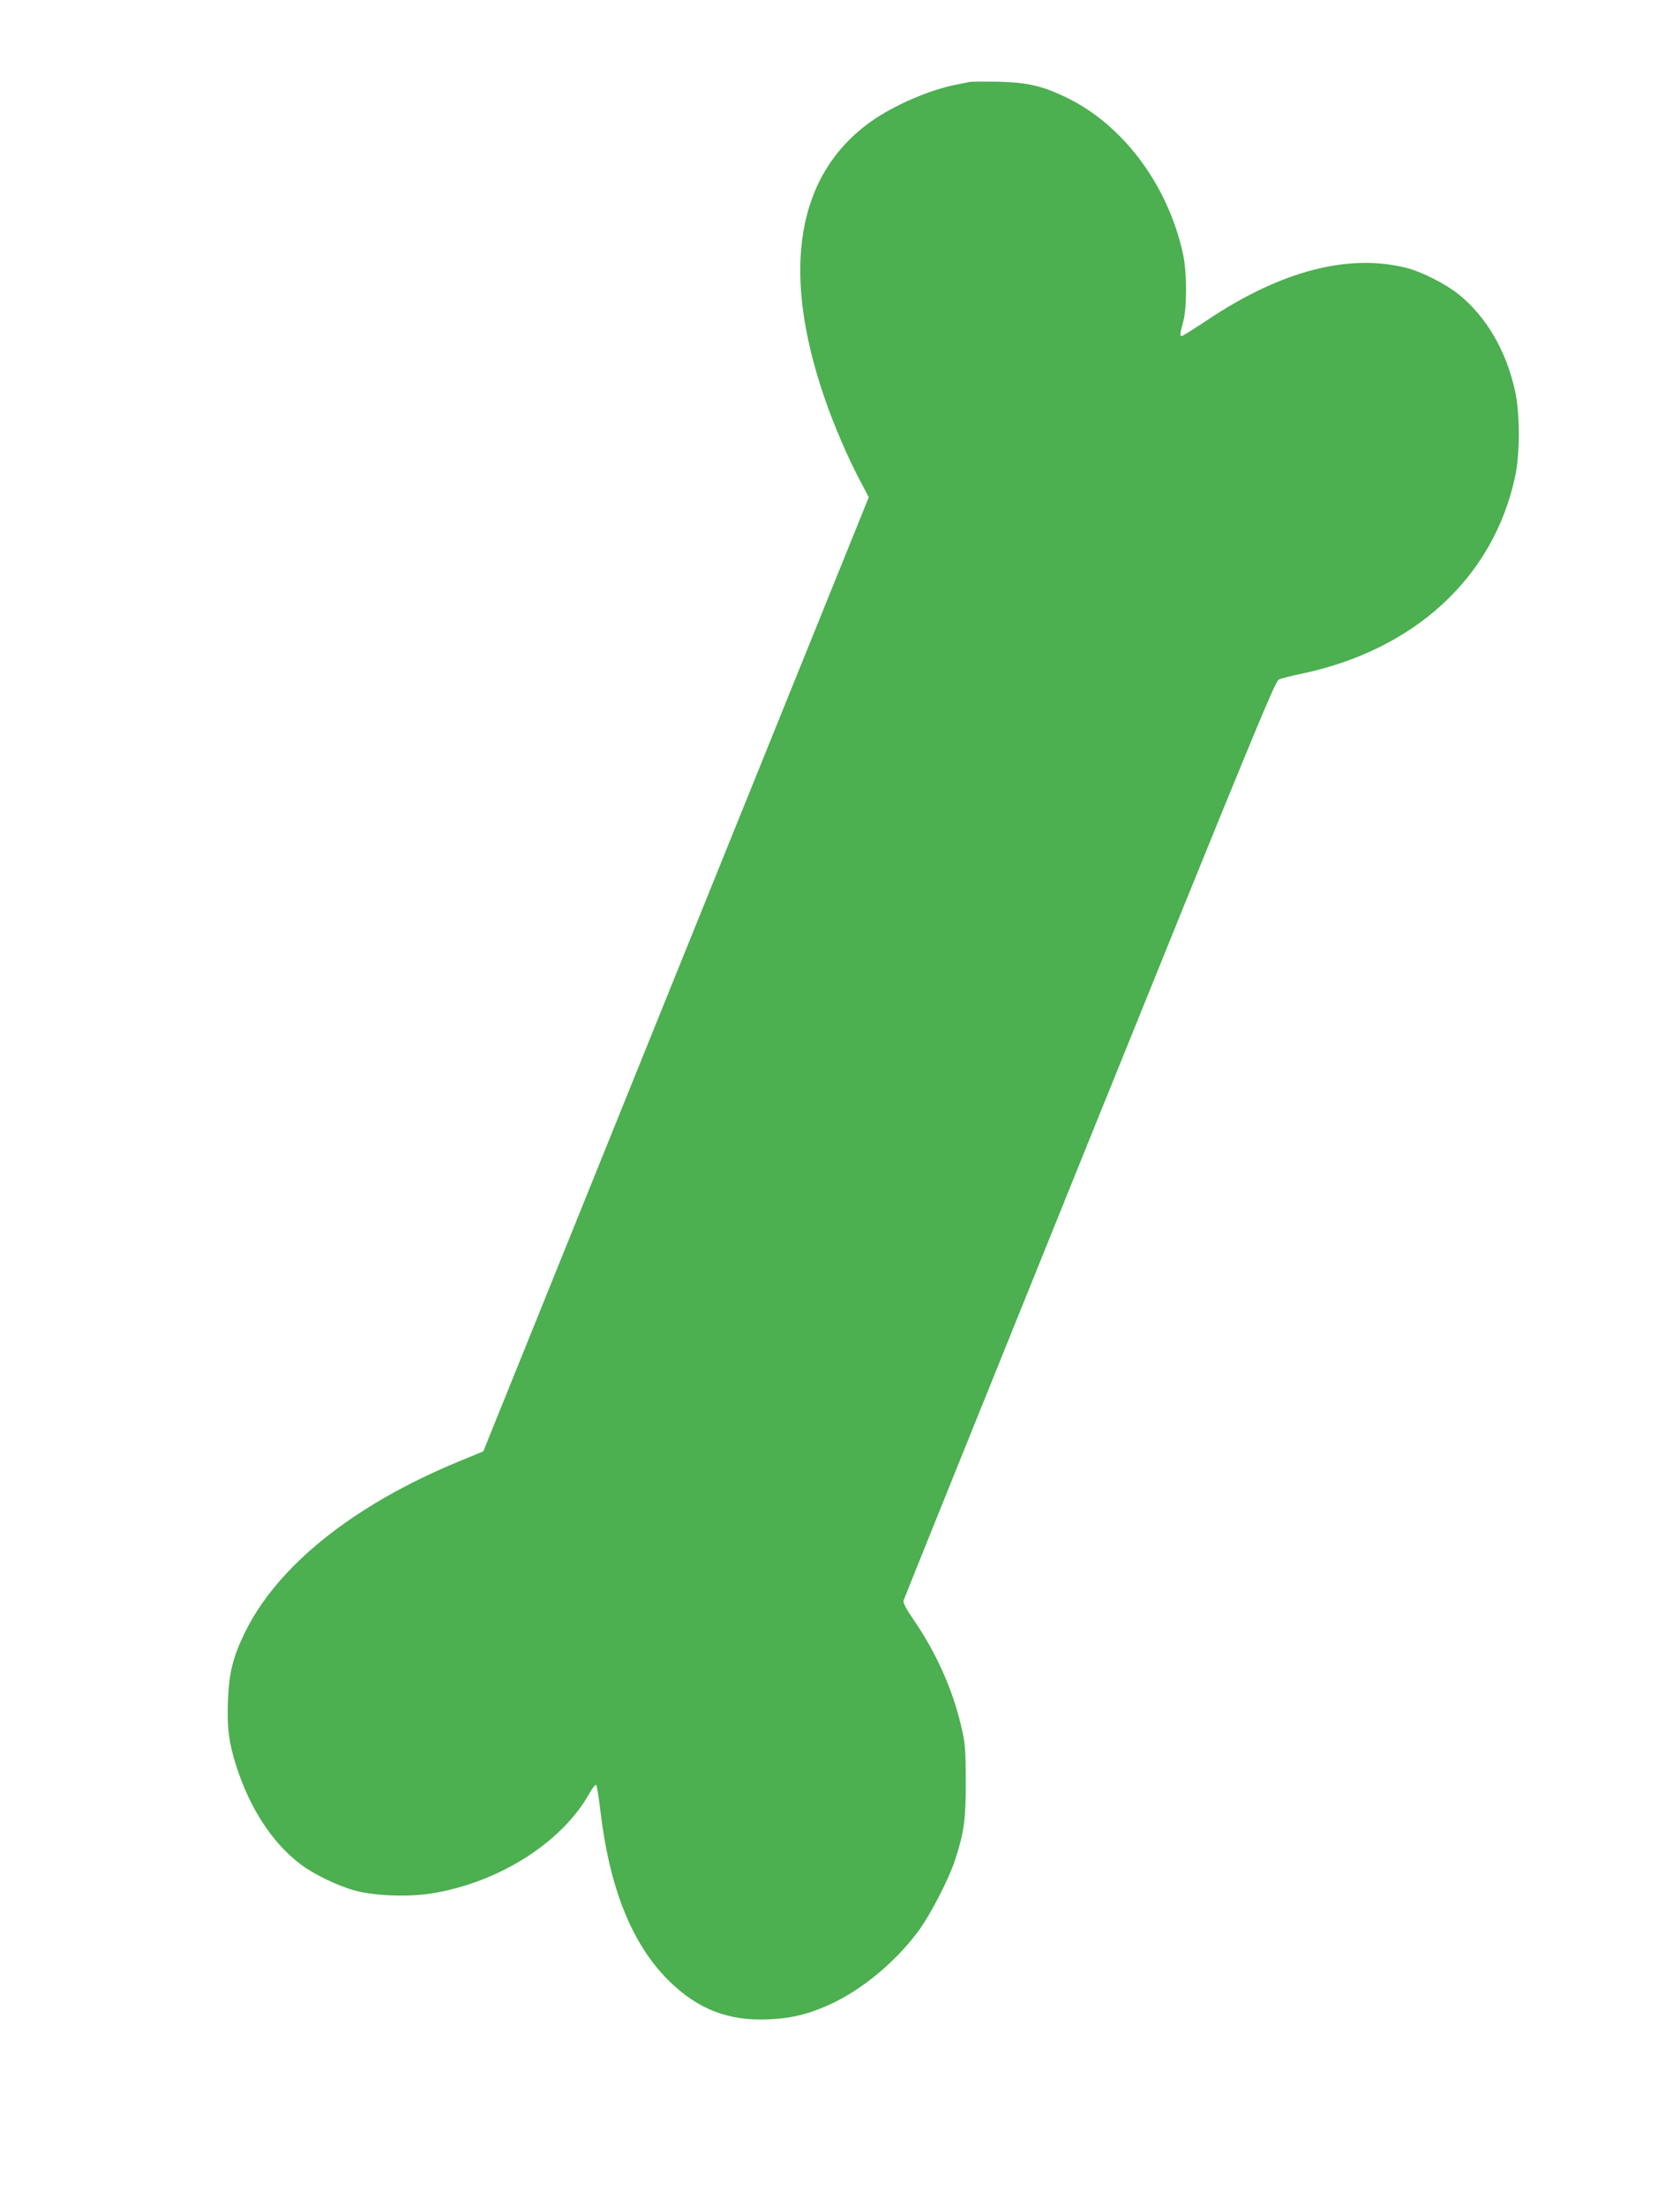
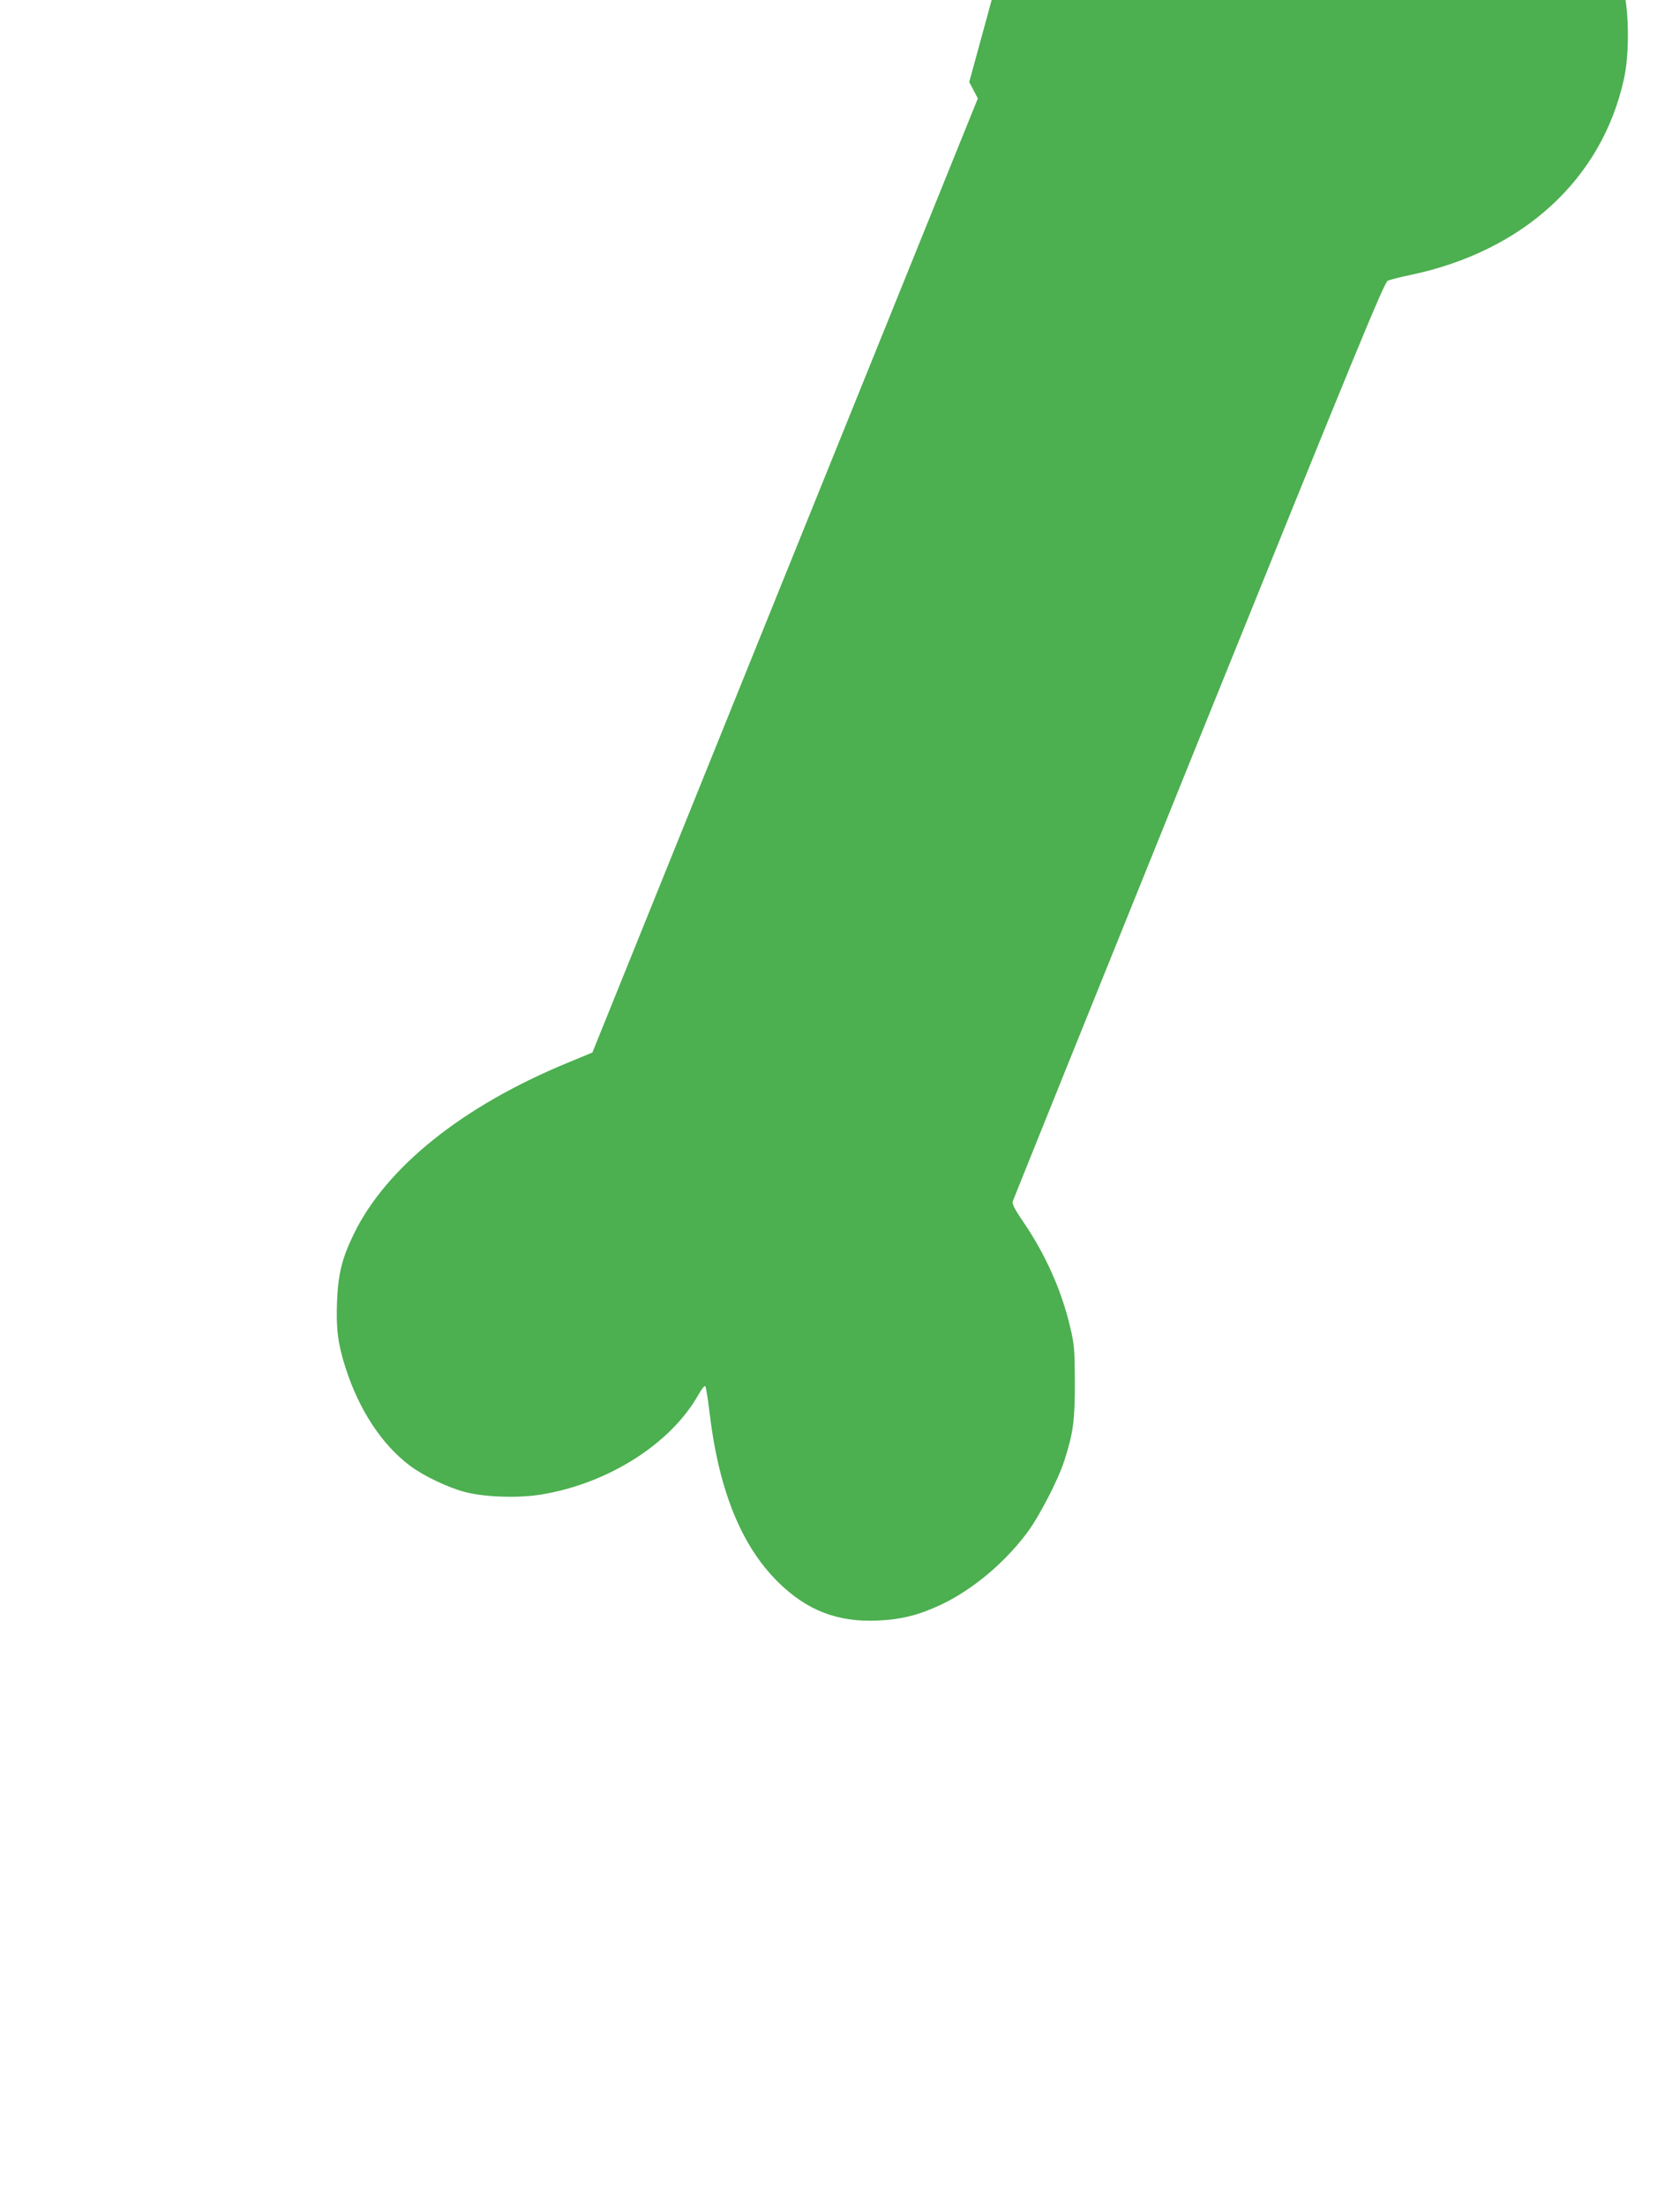
<svg xmlns="http://www.w3.org/2000/svg" version="1.0" width="975pt" height="1280pt" viewBox="0 0 975 1280" preserveAspectRatio="xMidYMid meet">
  <g transform="translate(0,1280) scale(0.1,-0.1)" fill="#4caf50" stroke="none">
-     <path d="M5625 12324 c-11 -2 -45 -9 -75 -15 -152 -29 -365 -121 -495 -214 -431 -307 -525 -860 -271 -1600 52 -154 137 -352 208 -485 l50 -95 -1119 -2768 -1118 -2768 -140 -58 c-613 -252 -1057 -608 -1245 -996 -69 -142 -91 -232 -97 -394 -6 -154 5 -244 49 -380 78 -244 209 -444 371 -567 80 -61 221 -128 322 -155 115 -30 312 -37 447 -14 386 64 749 295 908 578 18 32 36 55 40 50 4 -4 15 -70 24 -146 53 -455 185 -781 400 -992 167 -164 344 -232 576 -222 138 6 239 32 366 91 184 87 367 240 500 416 72 96 181 307 218 421 52 163 61 230 61 454 -1 190 -3 220 -27 320 -50 214 -143 422 -274 614 -46 67 -64 101 -60 115 4 12 489 1216 1079 2676 915 2264 1077 2657 1098 2667 13 6 71 21 129 33 657 137 1115 557 1242 1140 30 134 30 366 1 500 -51 233 -164 428 -325 560 -73 60 -217 133 -303 155 -337 86 -731 -16 -1158 -302 -77 -51 -144 -93 -148 -93 -13 0 -11 14 8 84 22 83 22 284 -1 391 -88 405 -353 758 -689 915 -133 63 -220 82 -387 86 -80 1 -154 1 -165 -2z" />
+     <path d="M5625 12324 l50 -95 -1119 -2768 -1118 -2768 -140 -58 c-613 -252 -1057 -608 -1245 -996 -69 -142 -91 -232 -97 -394 -6 -154 5 -244 49 -380 78 -244 209 -444 371 -567 80 -61 221 -128 322 -155 115 -30 312 -37 447 -14 386 64 749 295 908 578 18 32 36 55 40 50 4 -4 15 -70 24 -146 53 -455 185 -781 400 -992 167 -164 344 -232 576 -222 138 6 239 32 366 91 184 87 367 240 500 416 72 96 181 307 218 421 52 163 61 230 61 454 -1 190 -3 220 -27 320 -50 214 -143 422 -274 614 -46 67 -64 101 -60 115 4 12 489 1216 1079 2676 915 2264 1077 2657 1098 2667 13 6 71 21 129 33 657 137 1115 557 1242 1140 30 134 30 366 1 500 -51 233 -164 428 -325 560 -73 60 -217 133 -303 155 -337 86 -731 -16 -1158 -302 -77 -51 -144 -93 -148 -93 -13 0 -11 14 8 84 22 83 22 284 -1 391 -88 405 -353 758 -689 915 -133 63 -220 82 -387 86 -80 1 -154 1 -165 -2z" />
  </g>
</svg>